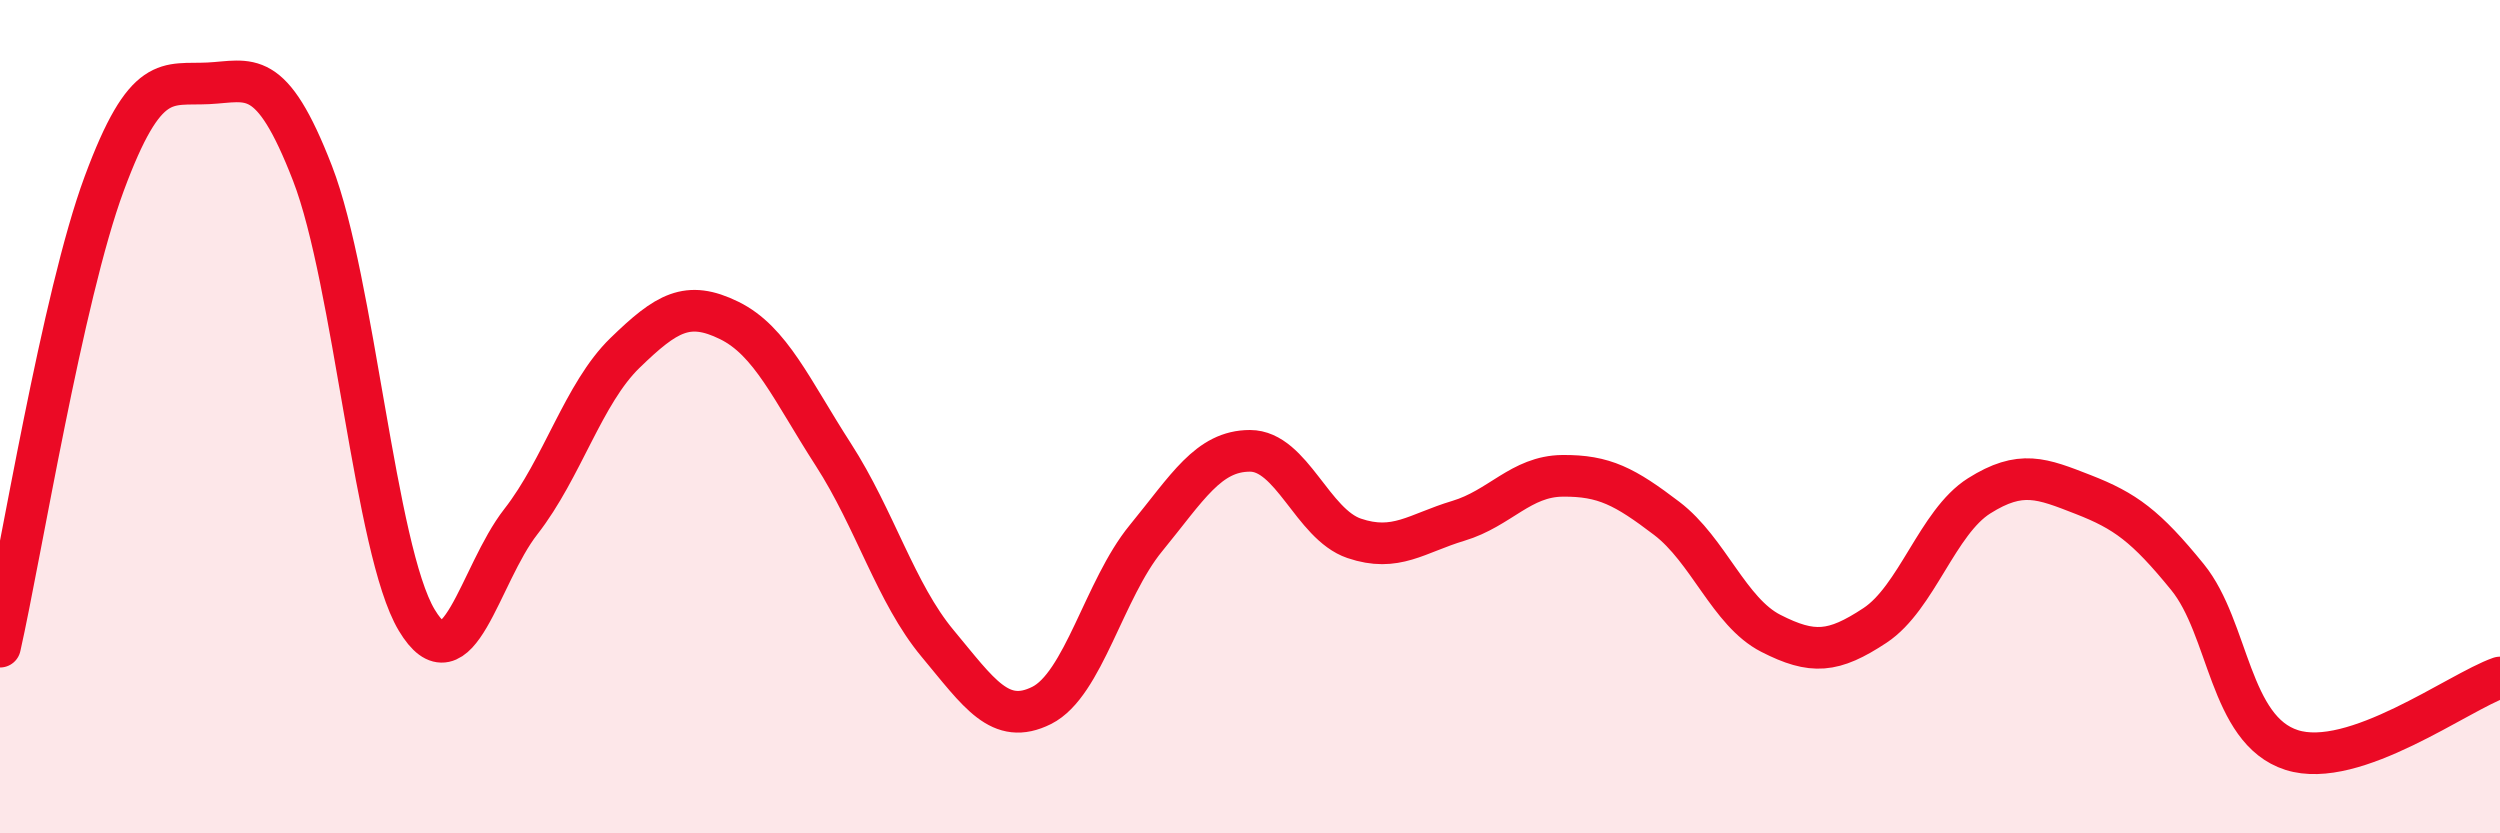
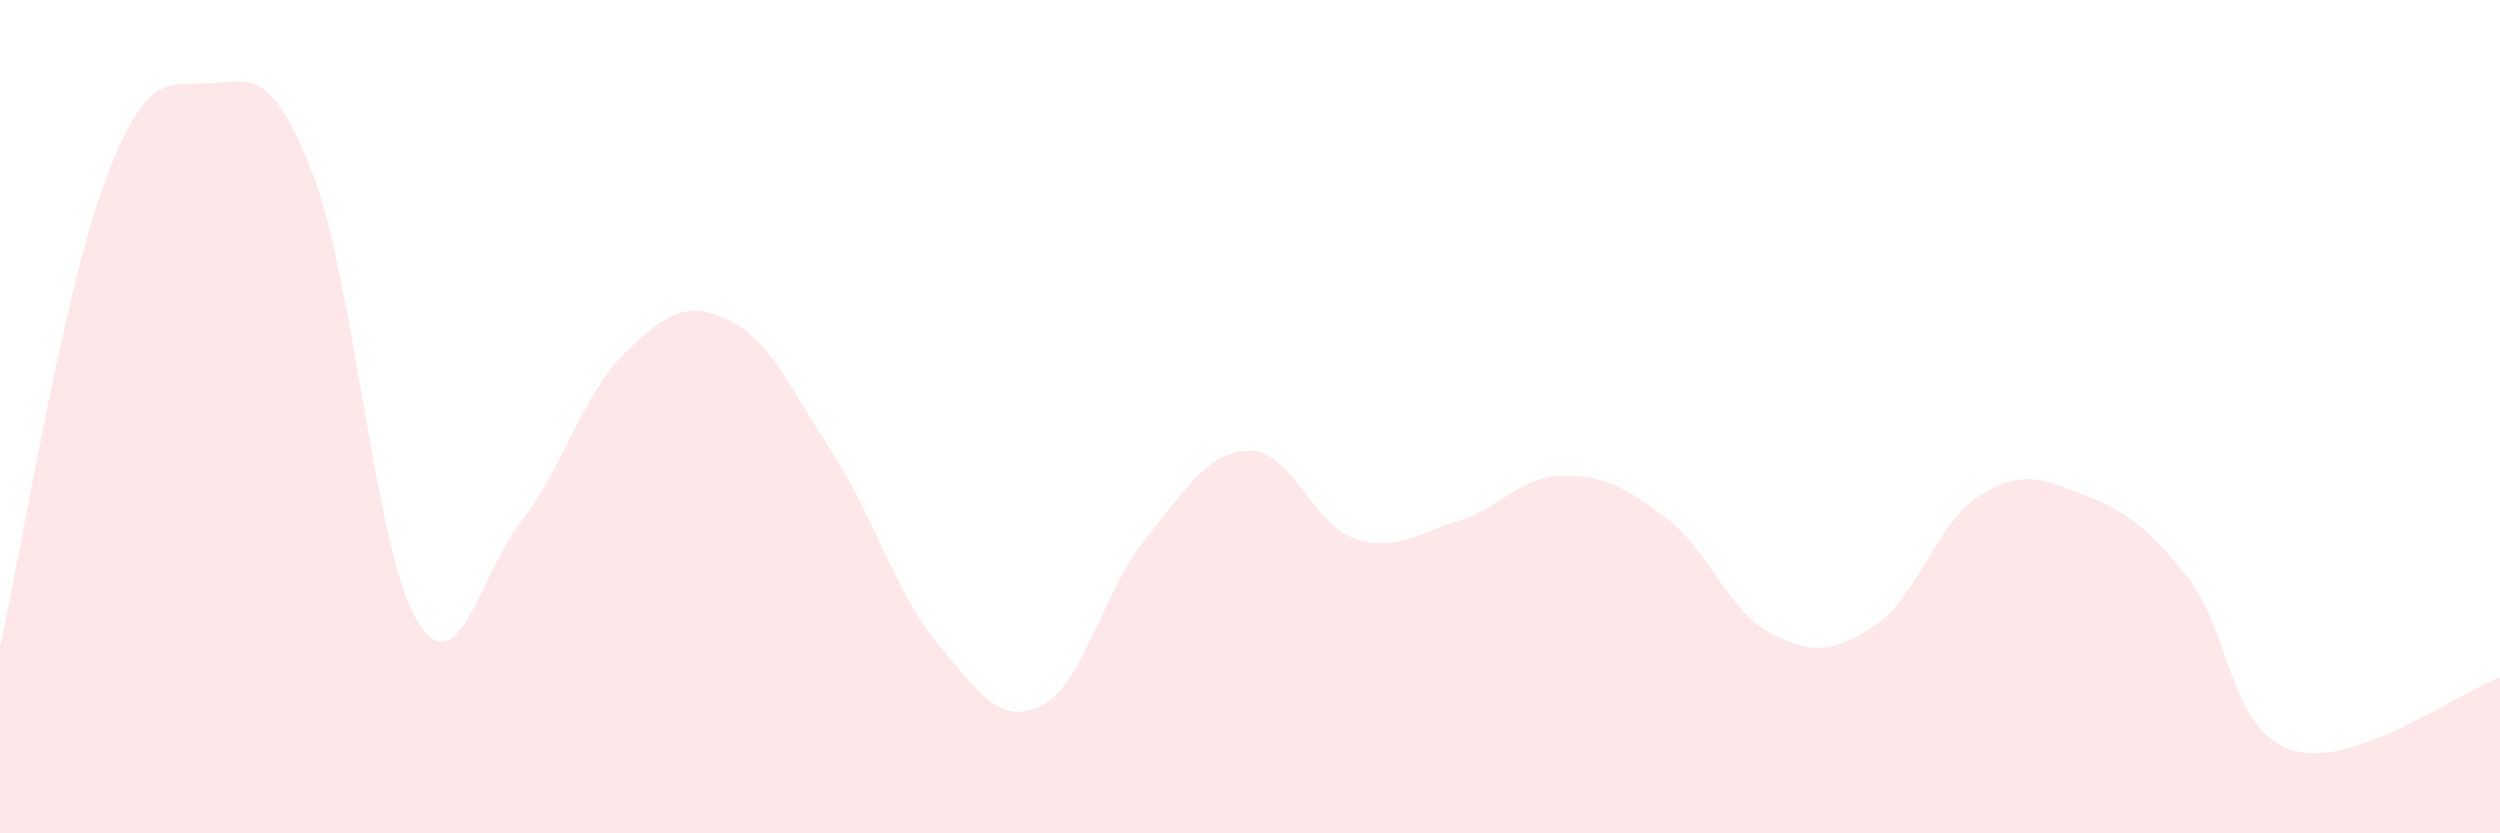
<svg xmlns="http://www.w3.org/2000/svg" width="60" height="20" viewBox="0 0 60 20">
  <path d="M 0,15.52 C 0.5,13.3 1.5,7.11 2.5,4.41 C 3.5,1.71 4,2.05 5,2 C 6,1.95 6.5,1.58 7.5,4.16 C 8.5,6.74 9,13.21 10,14.88 C 11,16.55 11.5,13.8 12.5,12.52 C 13.5,11.24 14,9.44 15,8.47 C 16,7.5 16.5,7.2 17.5,7.69 C 18.5,8.18 19,9.36 20,10.91 C 21,12.46 21.5,14.24 22.5,15.44 C 23.5,16.64 24,17.43 25,16.93 C 26,16.43 26.5,14.14 27.5,12.92 C 28.5,11.7 29,10.82 30,10.82 C 31,10.82 31.5,12.58 32.5,12.92 C 33.5,13.26 34,12.8 35,12.5 C 36,12.2 36.5,11.43 37.5,11.42 C 38.5,11.41 39,11.68 40,12.44 C 41,13.2 41.5,14.69 42.5,15.2 C 43.5,15.71 44,15.67 45,15.01 C 46,14.35 46.5,12.53 47.5,11.9 C 48.5,11.27 49,11.48 50,11.87 C 51,12.26 51.5,12.62 52.5,13.85 C 53.5,15.08 53.5,17.52 55,18 C 56.5,18.48 59,16.61 60,16.26L60 20L0 20Z" fill="#EB0A25" opacity="0.1" stroke-linecap="round" stroke-linejoin="round" />
-   <path d="M 0,15.52 C 0.5,13.3 1.5,7.11 2.5,4.41 C 3.5,1.71 4,2.05 5,2 C 6,1.95 6.5,1.58 7.5,4.16 C 8.5,6.74 9,13.21 10,14.88 C 11,16.55 11.5,13.8 12.5,12.52 C 13.5,11.24 14,9.44 15,8.47 C 16,7.5 16.5,7.2 17.5,7.69 C 18.5,8.18 19,9.36 20,10.91 C 21,12.46 21.5,14.24 22.5,15.44 C 23.5,16.64 24,17.43 25,16.93 C 26,16.43 26.5,14.14 27.5,12.92 C 28.5,11.7 29,10.82 30,10.82 C 31,10.82 31.5,12.58 32.5,12.92 C 33.5,13.26 34,12.8 35,12.5 C 36,12.2 36.5,11.43 37.5,11.42 C 38.5,11.41 39,11.68 40,12.44 C 41,13.2 41.5,14.69 42.5,15.2 C 43.5,15.71 44,15.67 45,15.01 C 46,14.35 46.5,12.53 47.5,11.9 C 48.5,11.27 49,11.48 50,11.87 C 51,12.26 51.5,12.62 52.5,13.85 C 53.5,15.08 53.5,17.52 55,18 C 56.5,18.48 59,16.61 60,16.26" stroke="#EB0A25" stroke-width="1" fill="none" stroke-linecap="round" stroke-linejoin="round" />
</svg>